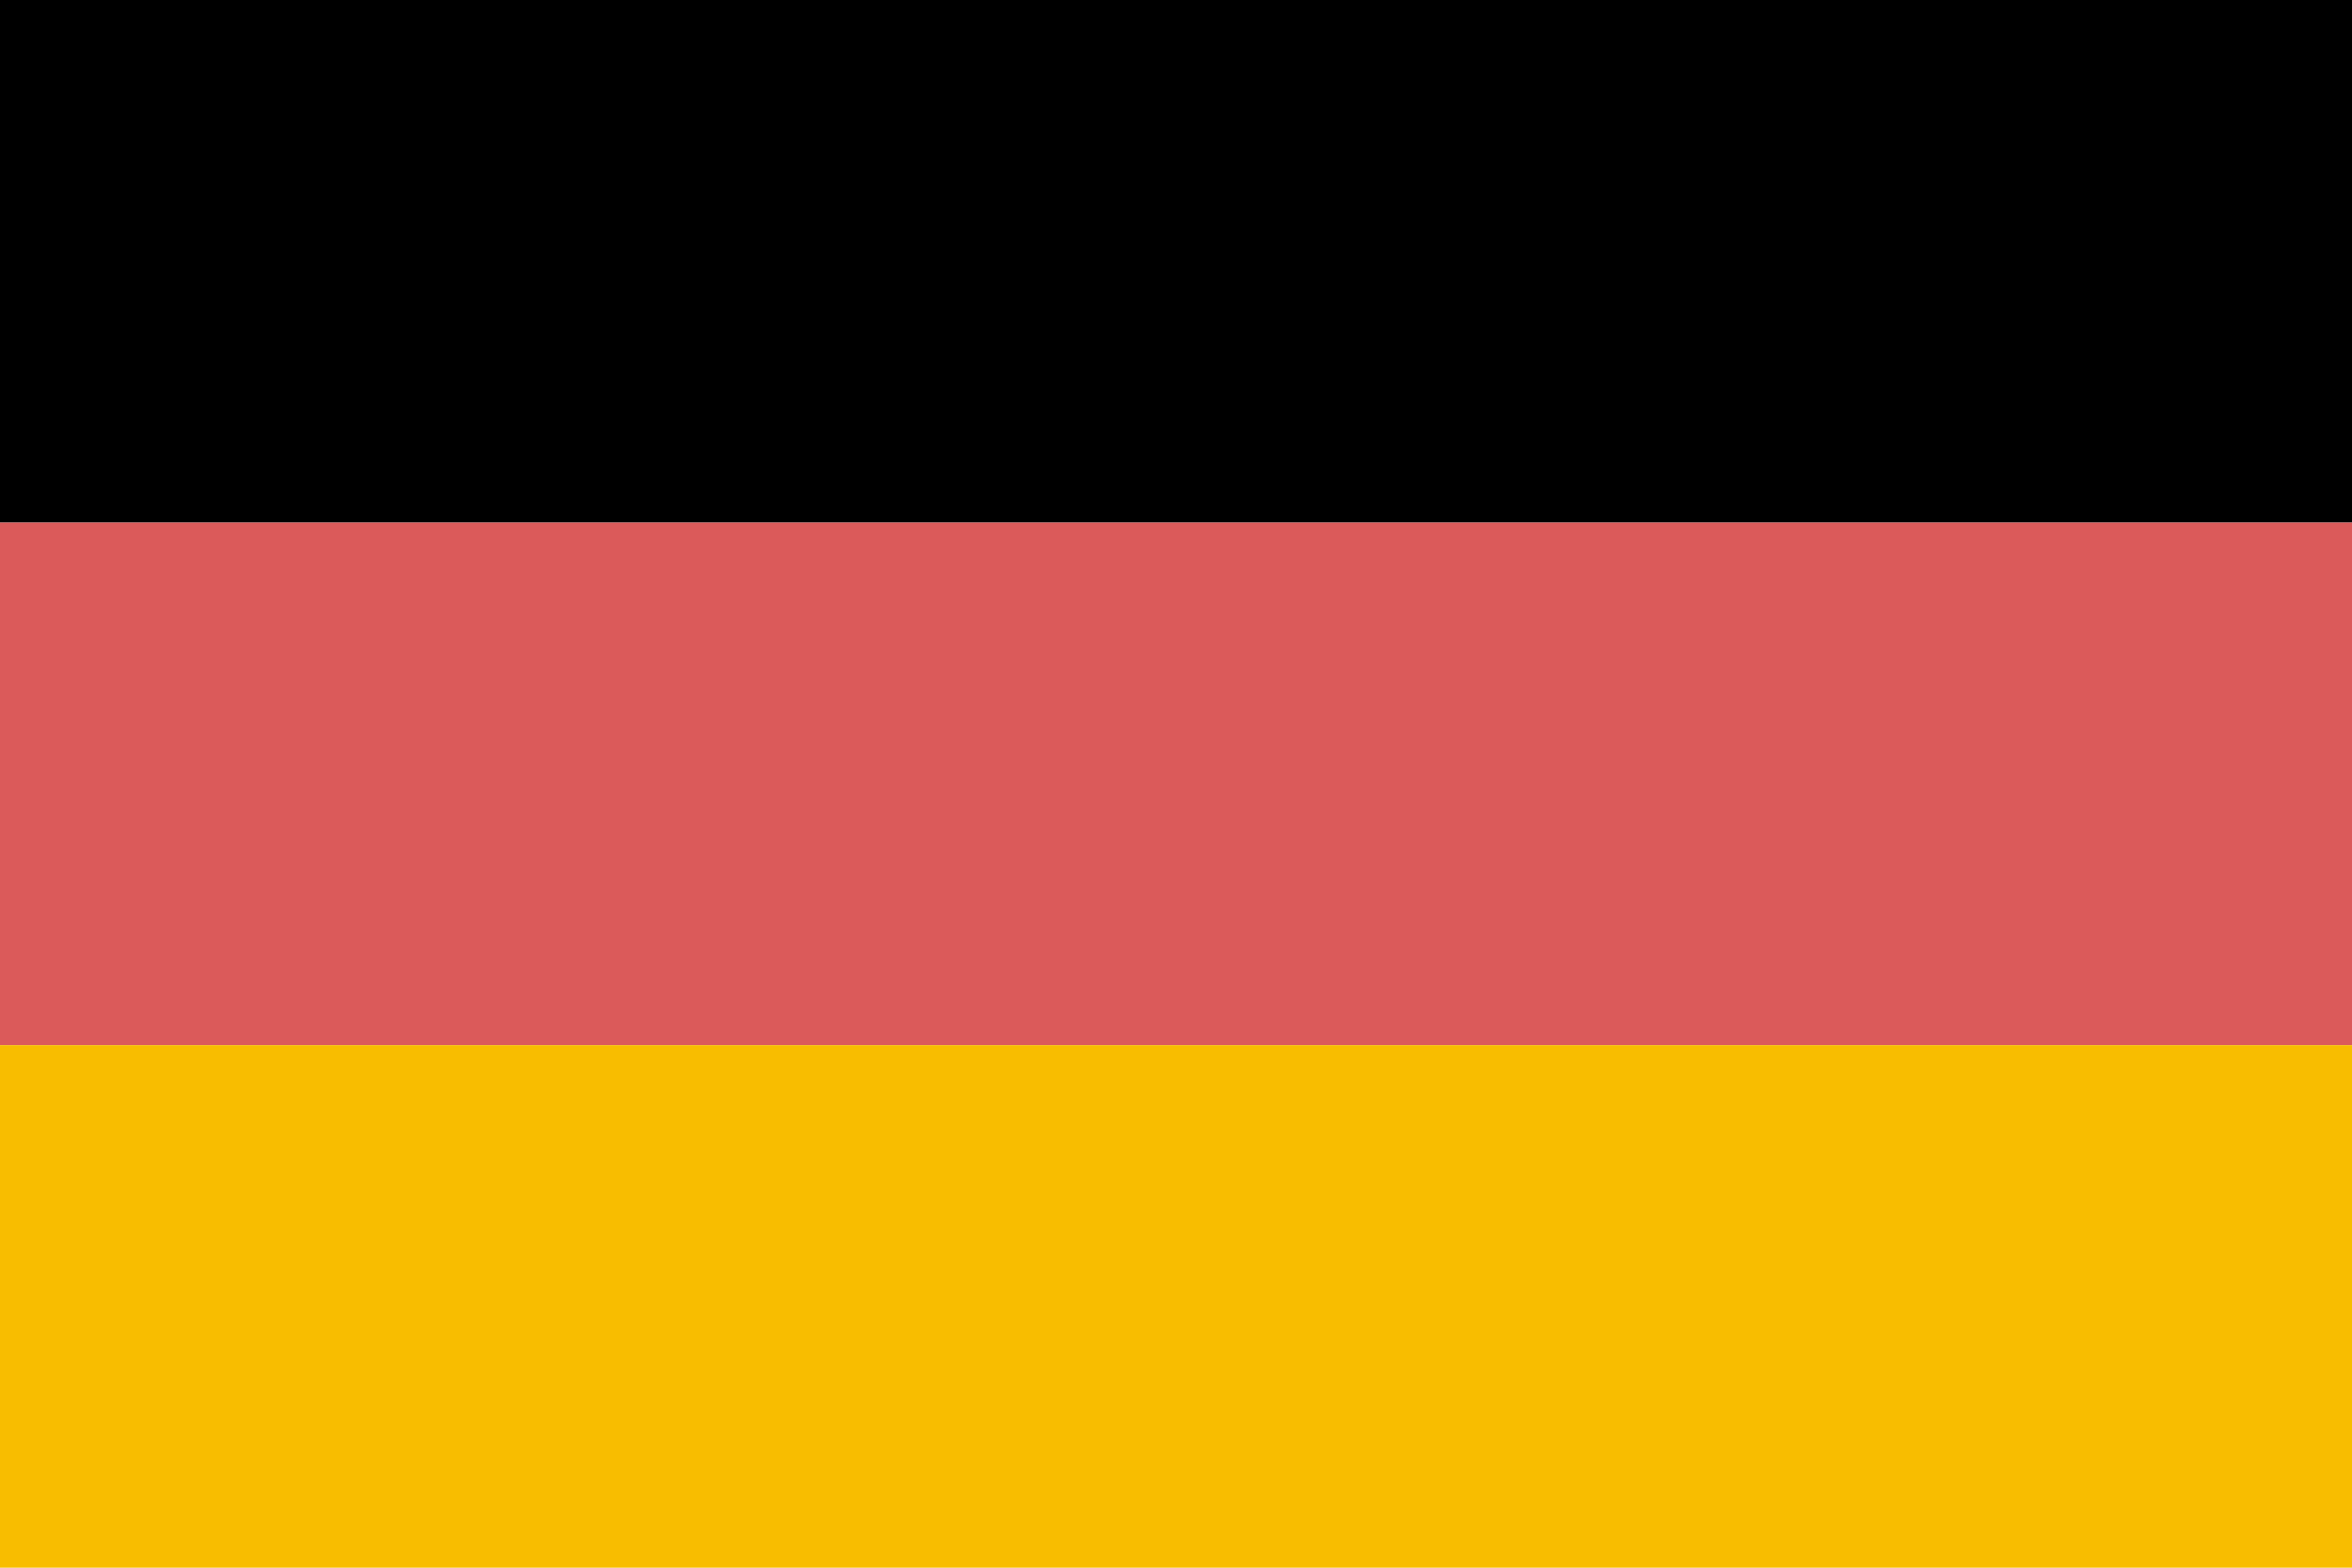
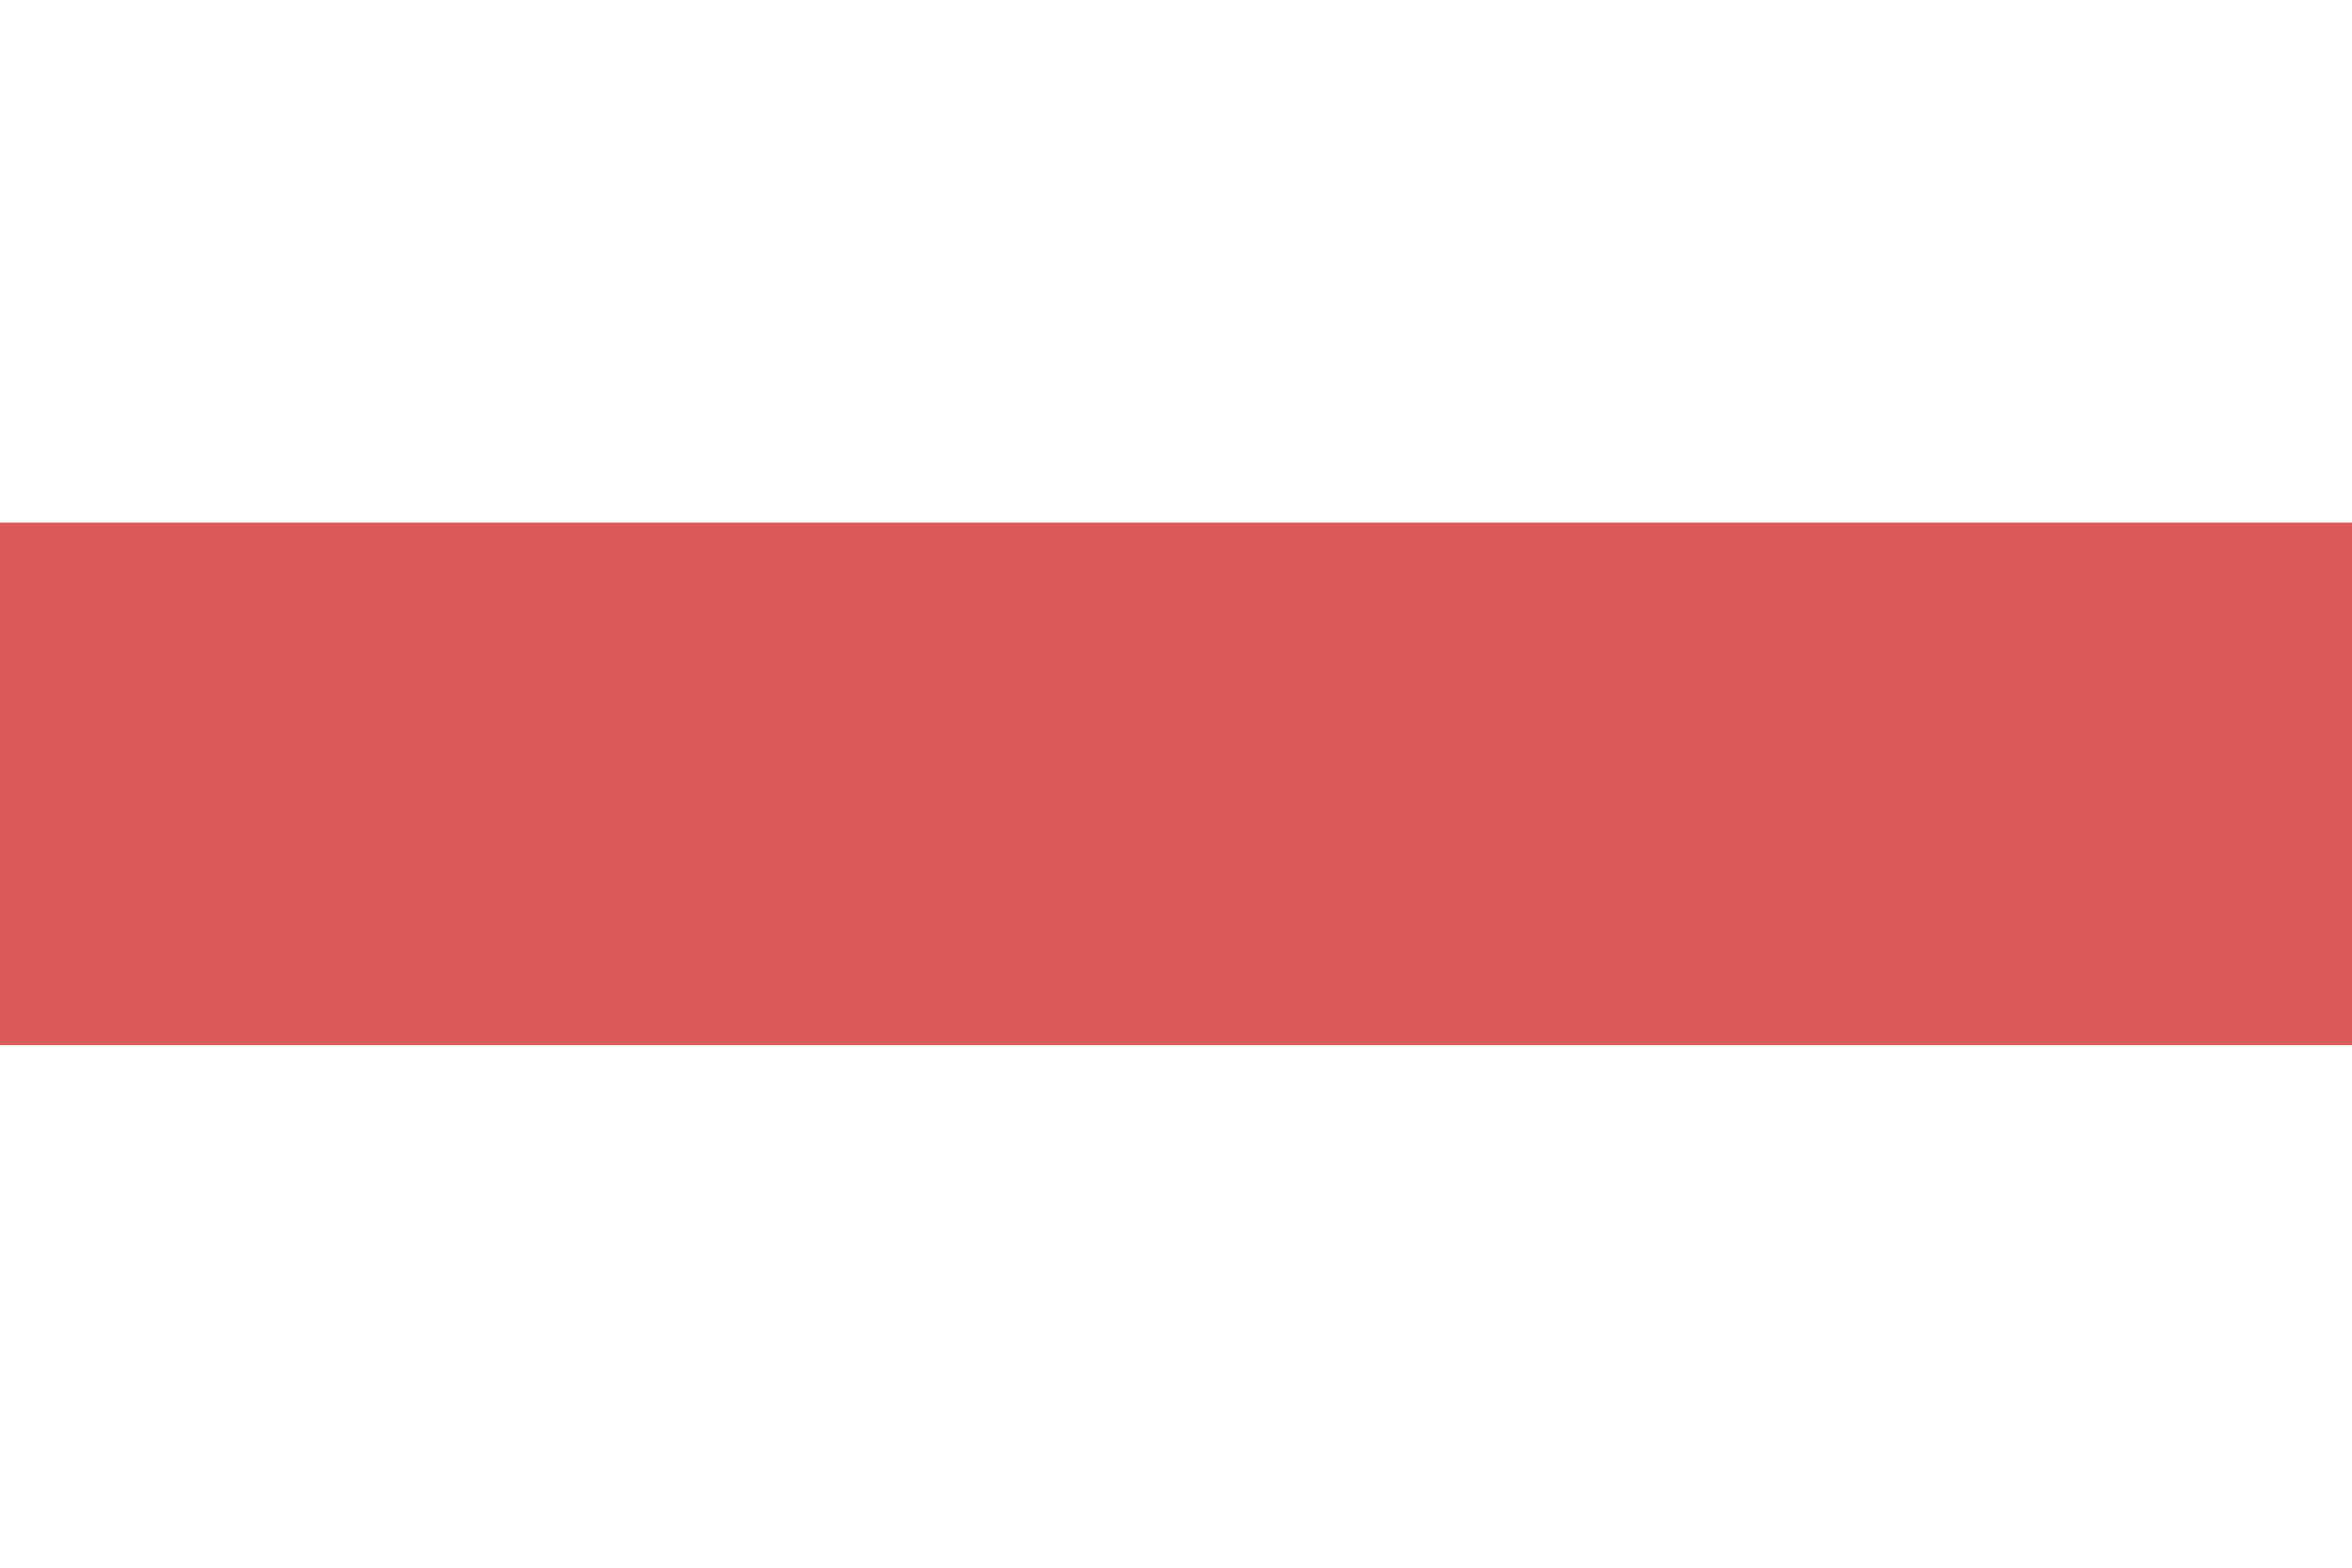
<svg xmlns="http://www.w3.org/2000/svg" width="36px" height="24px" viewBox="0 0 36 24" version="1.1">
  <title>Group</title>
  <desc>Created with Sketch.</desc>
  <g id="Page-1" stroke="none" stroke-width="1" fill="none" fill-rule="evenodd">
    <g id="Group">
-       <rect id="Rectangle" fill="#000000" x="0" y="0" width="36" height="8" />
      <rect id="Rectangle" fill="#DB5A5A" x="0" y="8" width="36" height="8" />
-       <rect id="Rectangle" fill="#F8BD00" x="0" y="16" width="36" height="8" />
    </g>
  </g>
</svg>